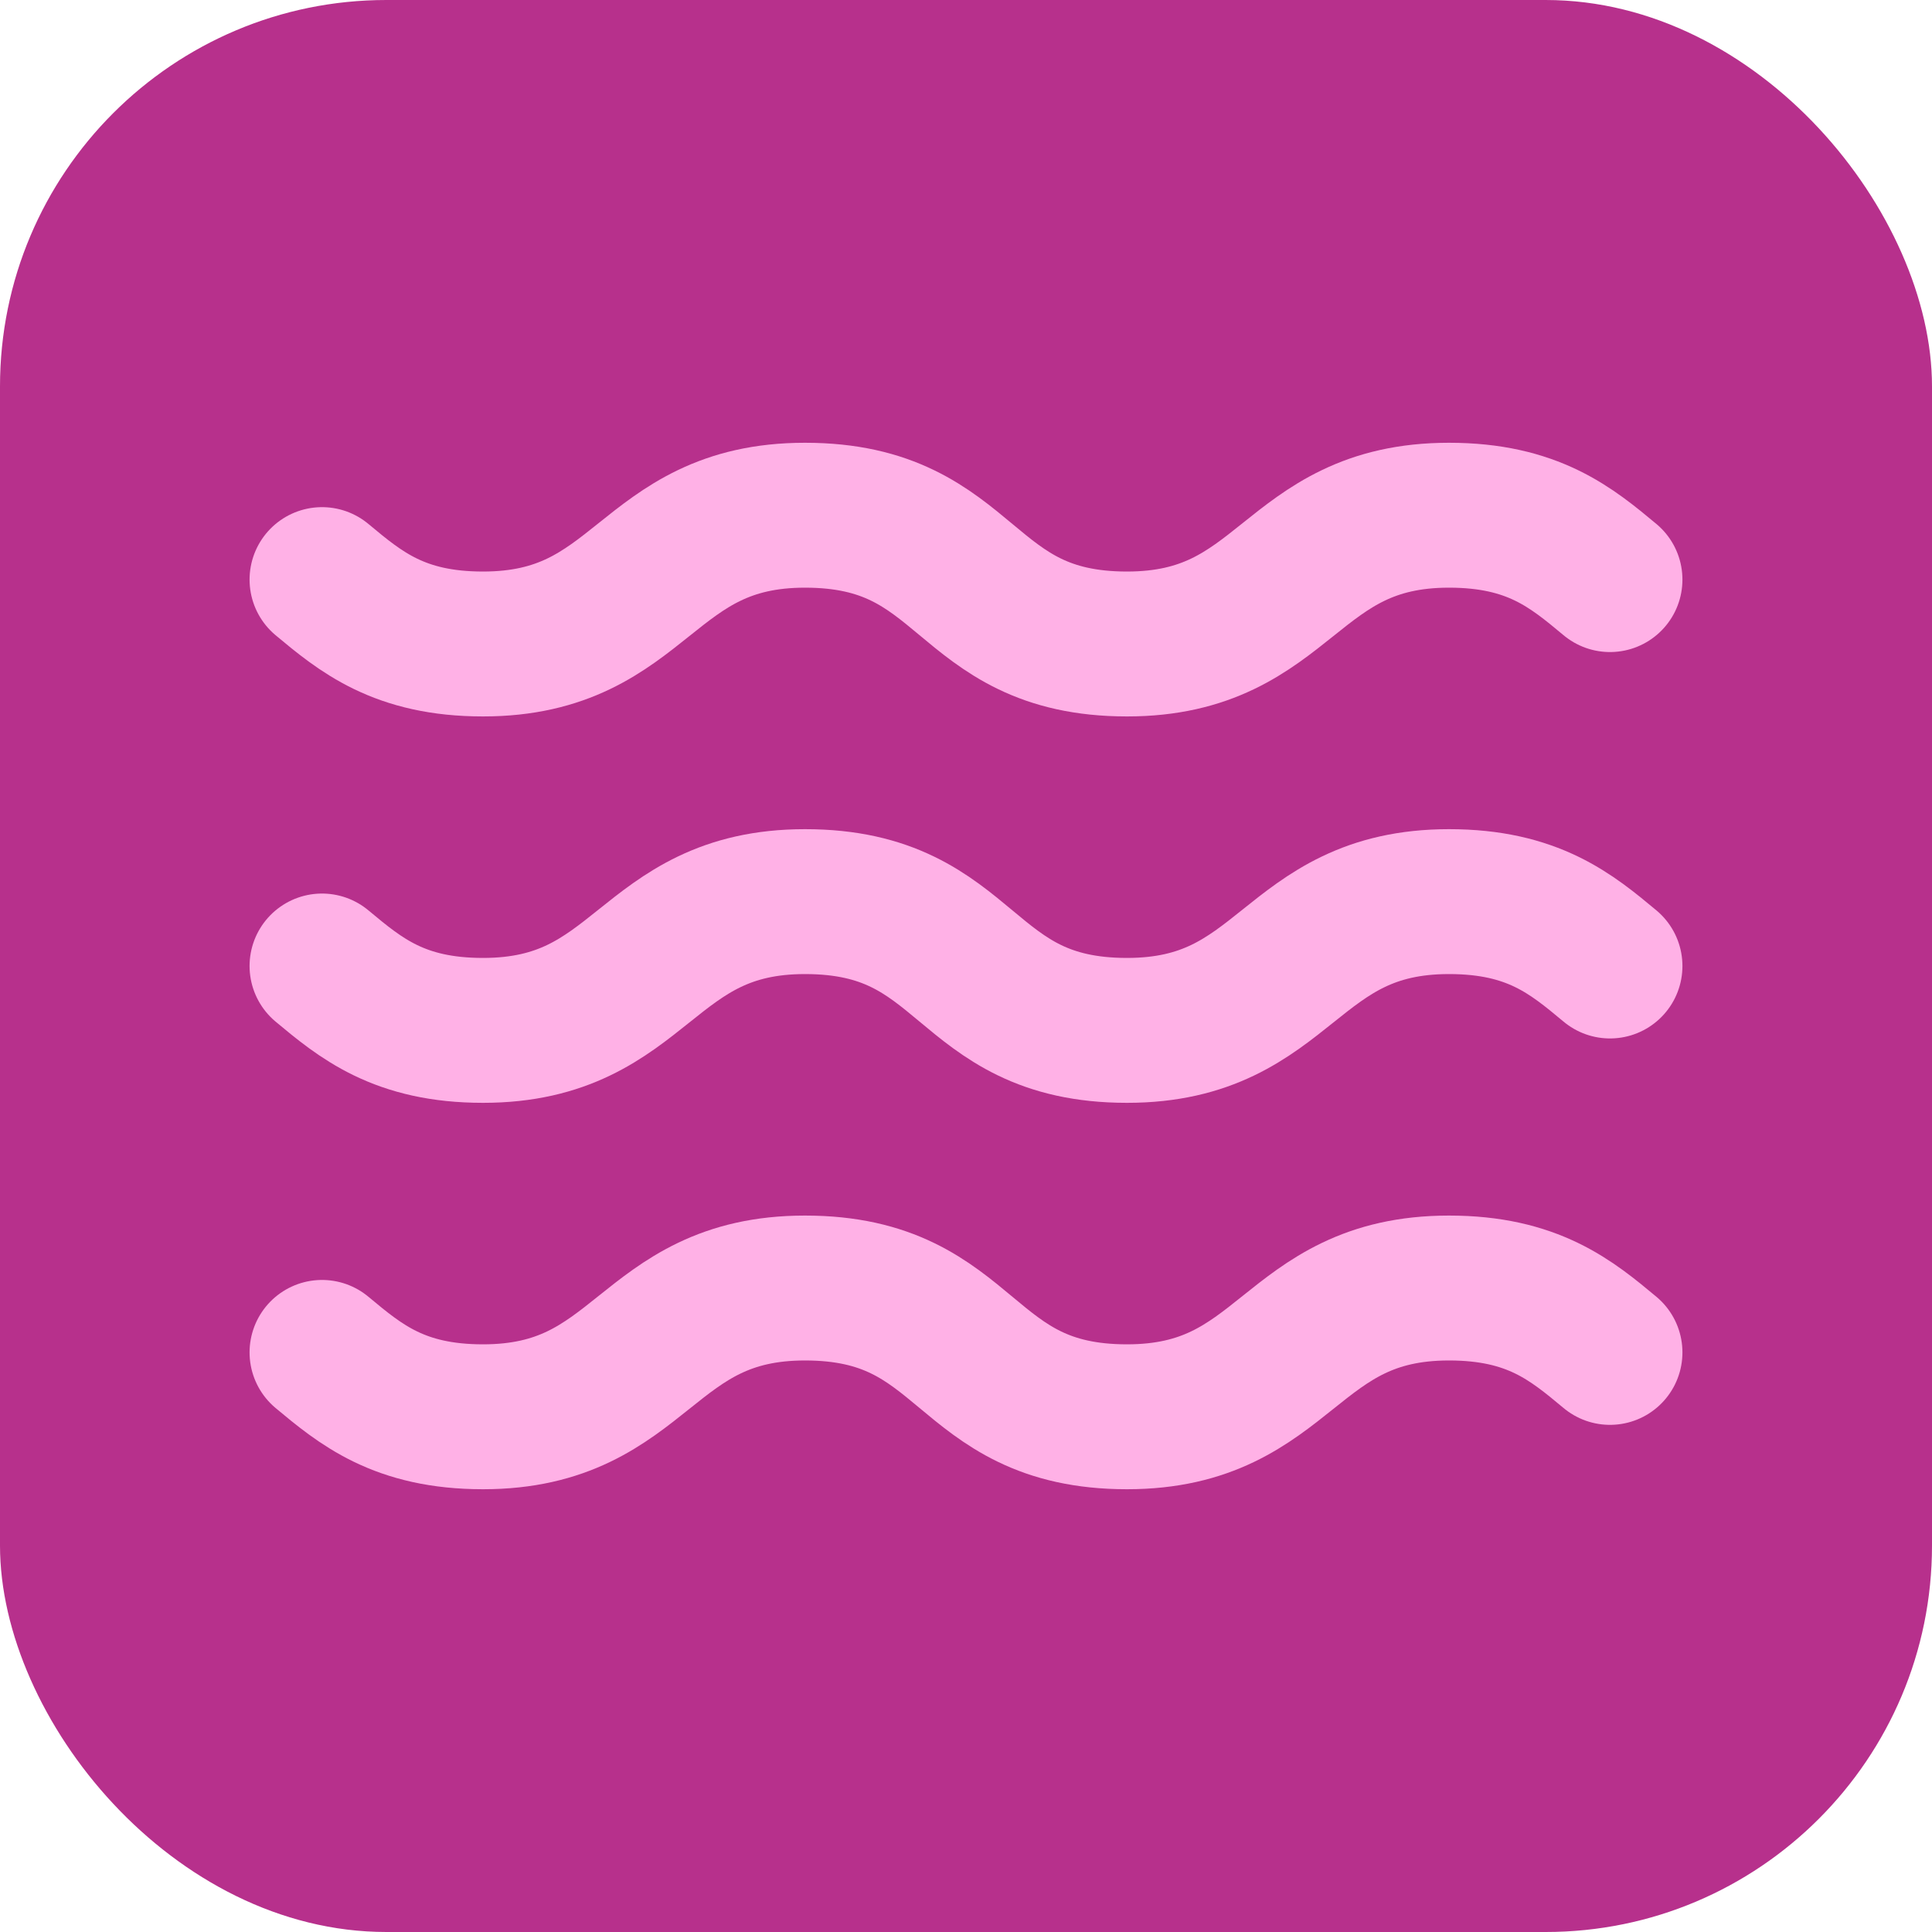
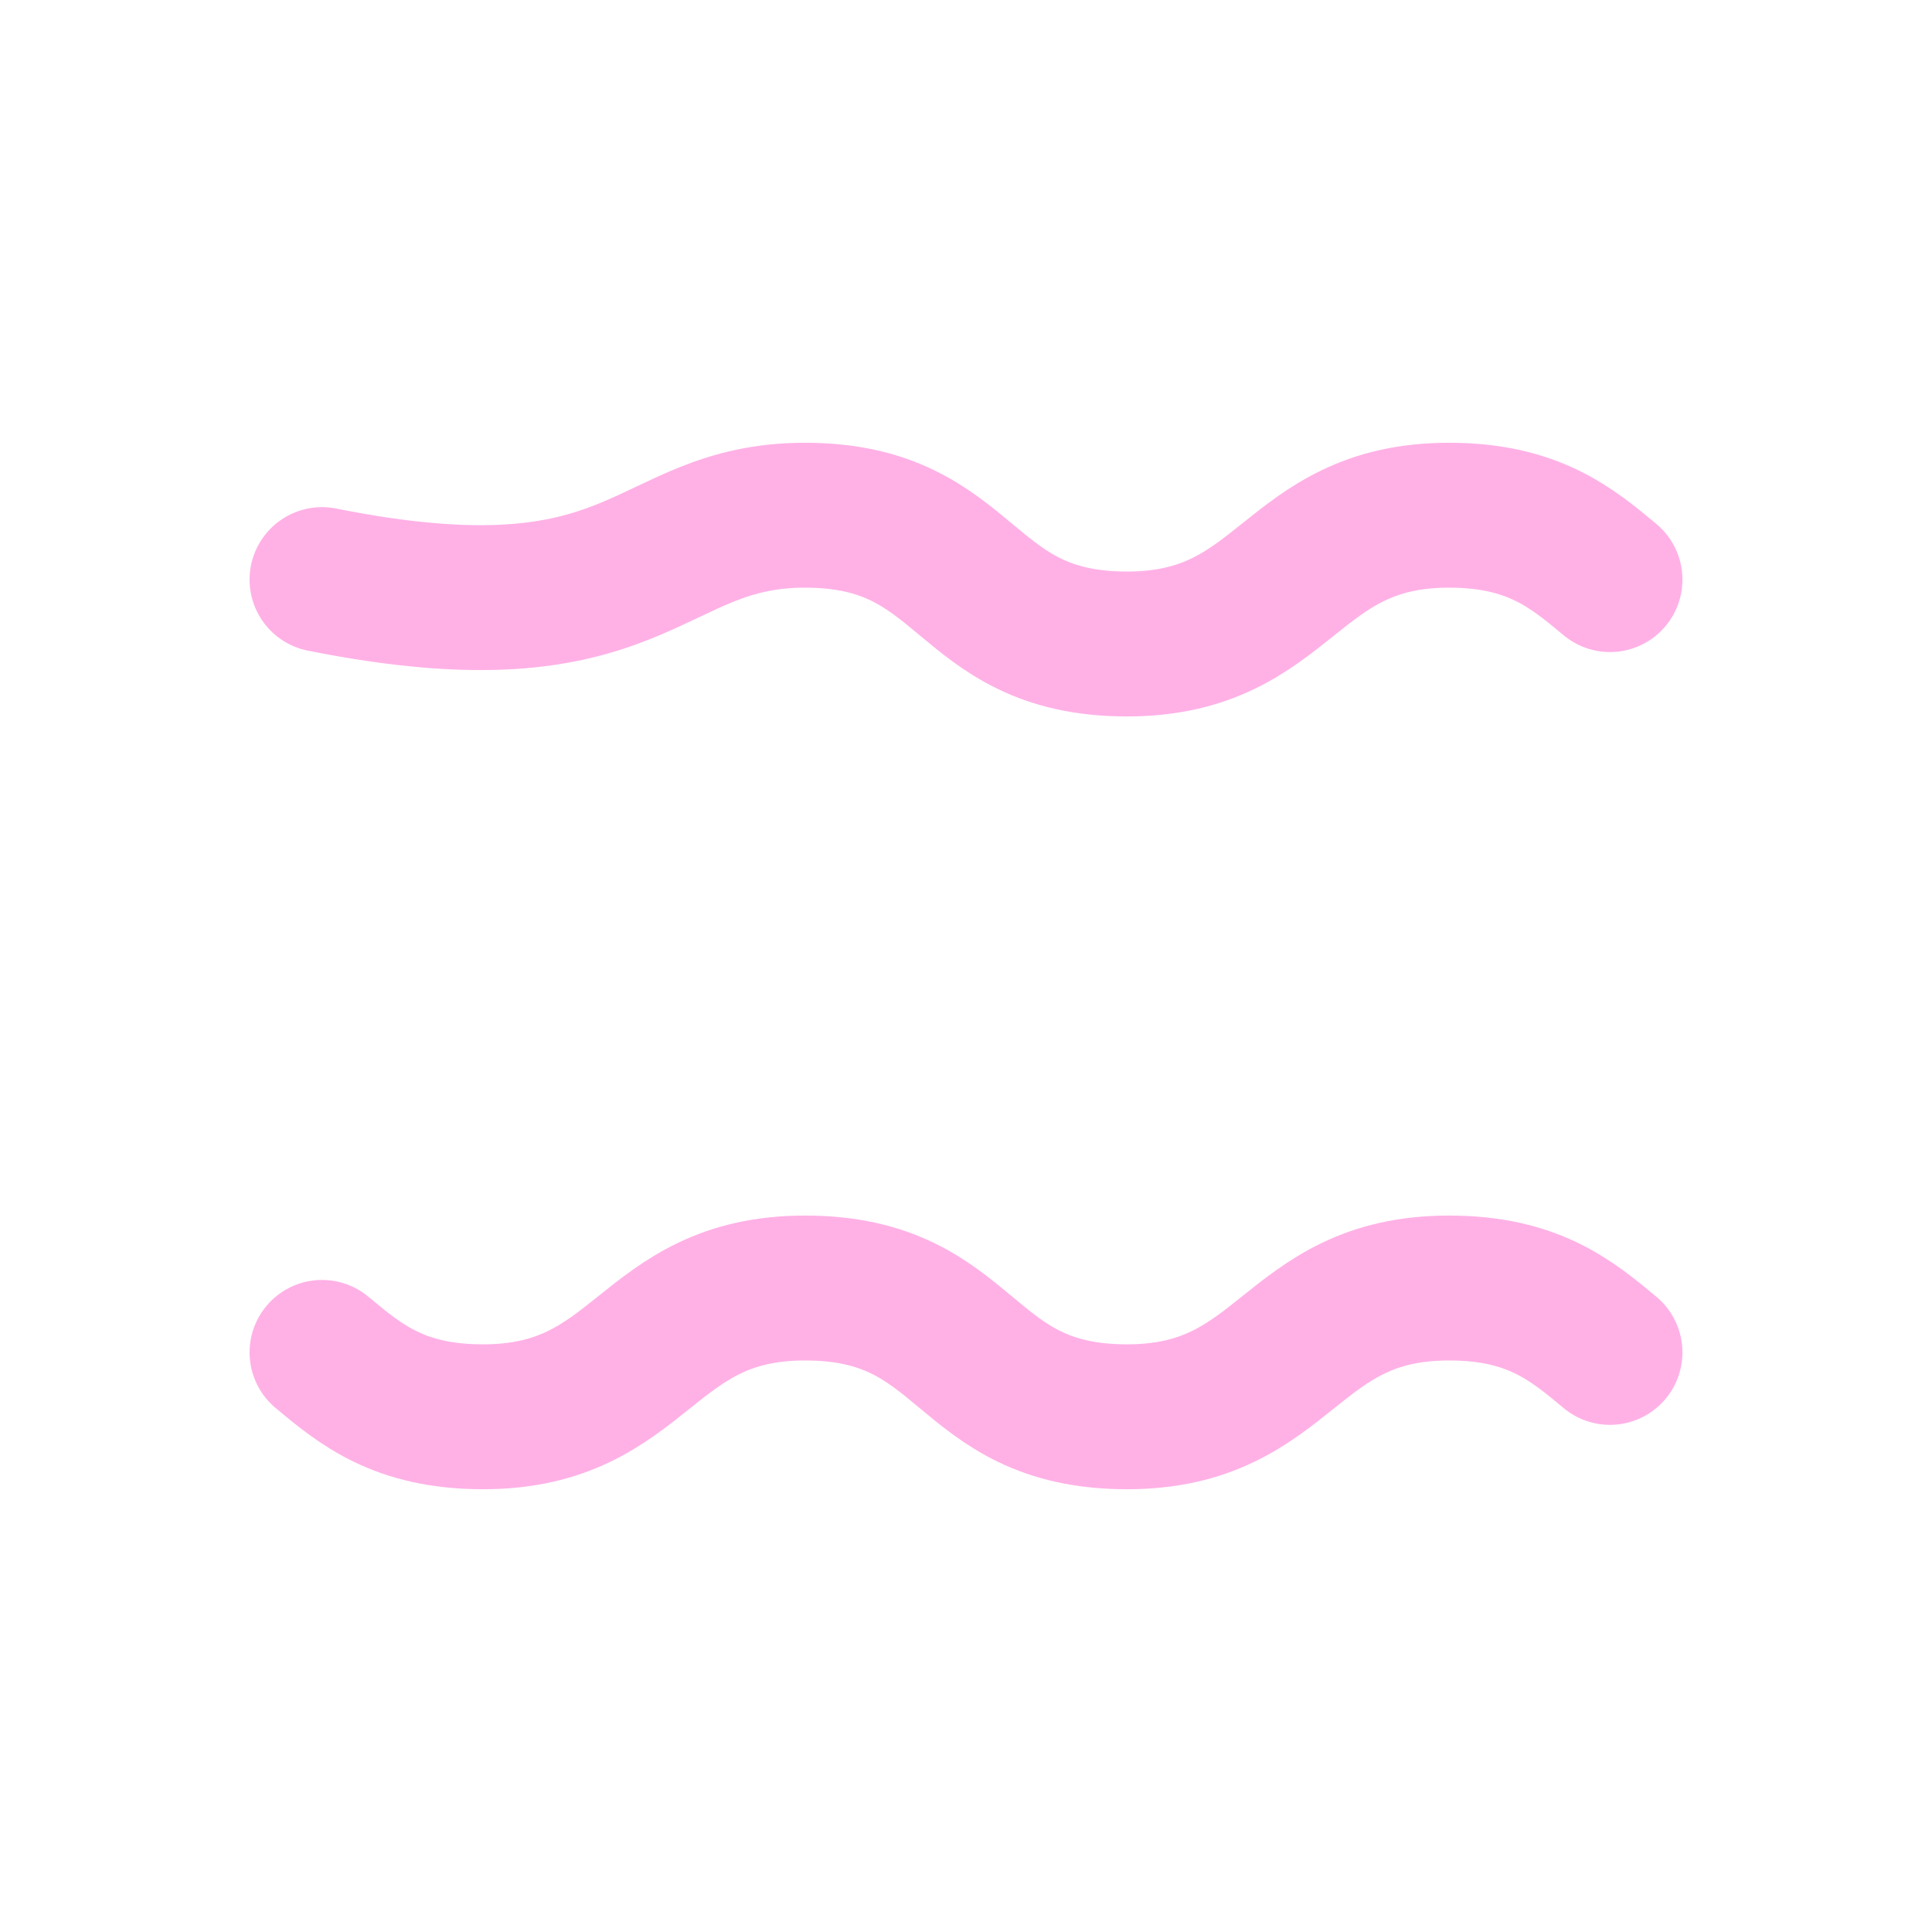
<svg xmlns="http://www.w3.org/2000/svg" width="40" height="40" viewBox="0 0 40 40" fill="none">
-   <rect width="40" height="40" rx="8" fill="#B7308C" />
-   <path d="M6.667 12C7.467 12.667 8.267 13.333 10 13.333C13.333 13.333 13.333 10.667 16.667 10.667C20.133 10.667 19.867 13.333 23.333 13.333C26.667 13.333 26.667 10.667 30 10.667C31.733 10.667 32.533 11.333 33.333 12" stroke="#FFB1E6" stroke-width="3" stroke-linecap="round" stroke-linejoin="round" />
-   <path d="M6.667 20C7.467 20.667 8.267 21.333 10 21.333C13.333 21.333 13.333 18.667 16.667 18.667C20.133 18.667 19.867 21.333 23.333 21.333C26.667 21.333 26.667 18.667 30 18.667C31.733 18.667 32.533 19.333 33.333 20" stroke="#FFB1E6" stroke-width="3" stroke-linecap="round" stroke-linejoin="round" />
+   <path d="M6.667 12C13.333 13.333 13.333 10.667 16.667 10.667C20.133 10.667 19.867 13.333 23.333 13.333C26.667 13.333 26.667 10.667 30 10.667C31.733 10.667 32.533 11.333 33.333 12" stroke="#FFB1E6" stroke-width="3" stroke-linecap="round" stroke-linejoin="round" />
  <path d="M6.667 28C7.467 28.667 8.267 29.333 10 29.333C13.333 29.333 13.333 26.667 16.667 26.667C20.133 26.667 19.867 29.333 23.333 29.333C26.667 29.333 26.667 26.667 30 26.667C31.733 26.667 32.533 27.333 33.333 28" stroke="#FFB1E6" stroke-width="3" stroke-linecap="round" stroke-linejoin="round" />
</svg>